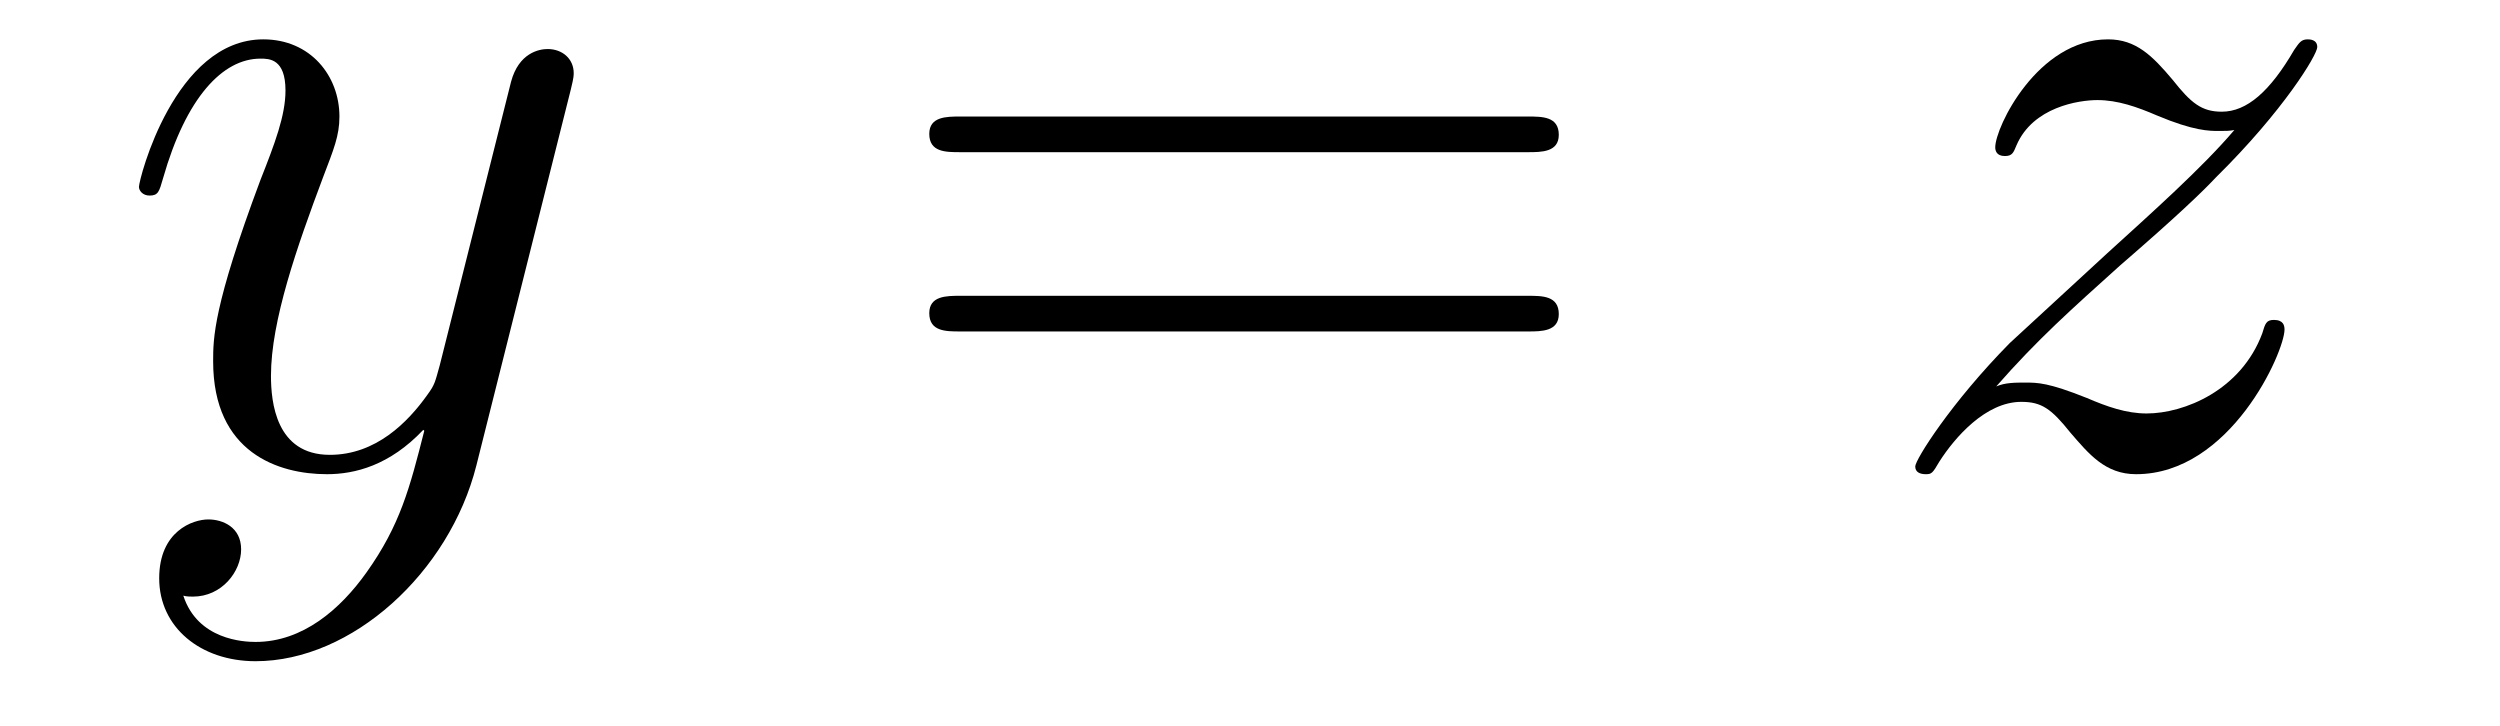
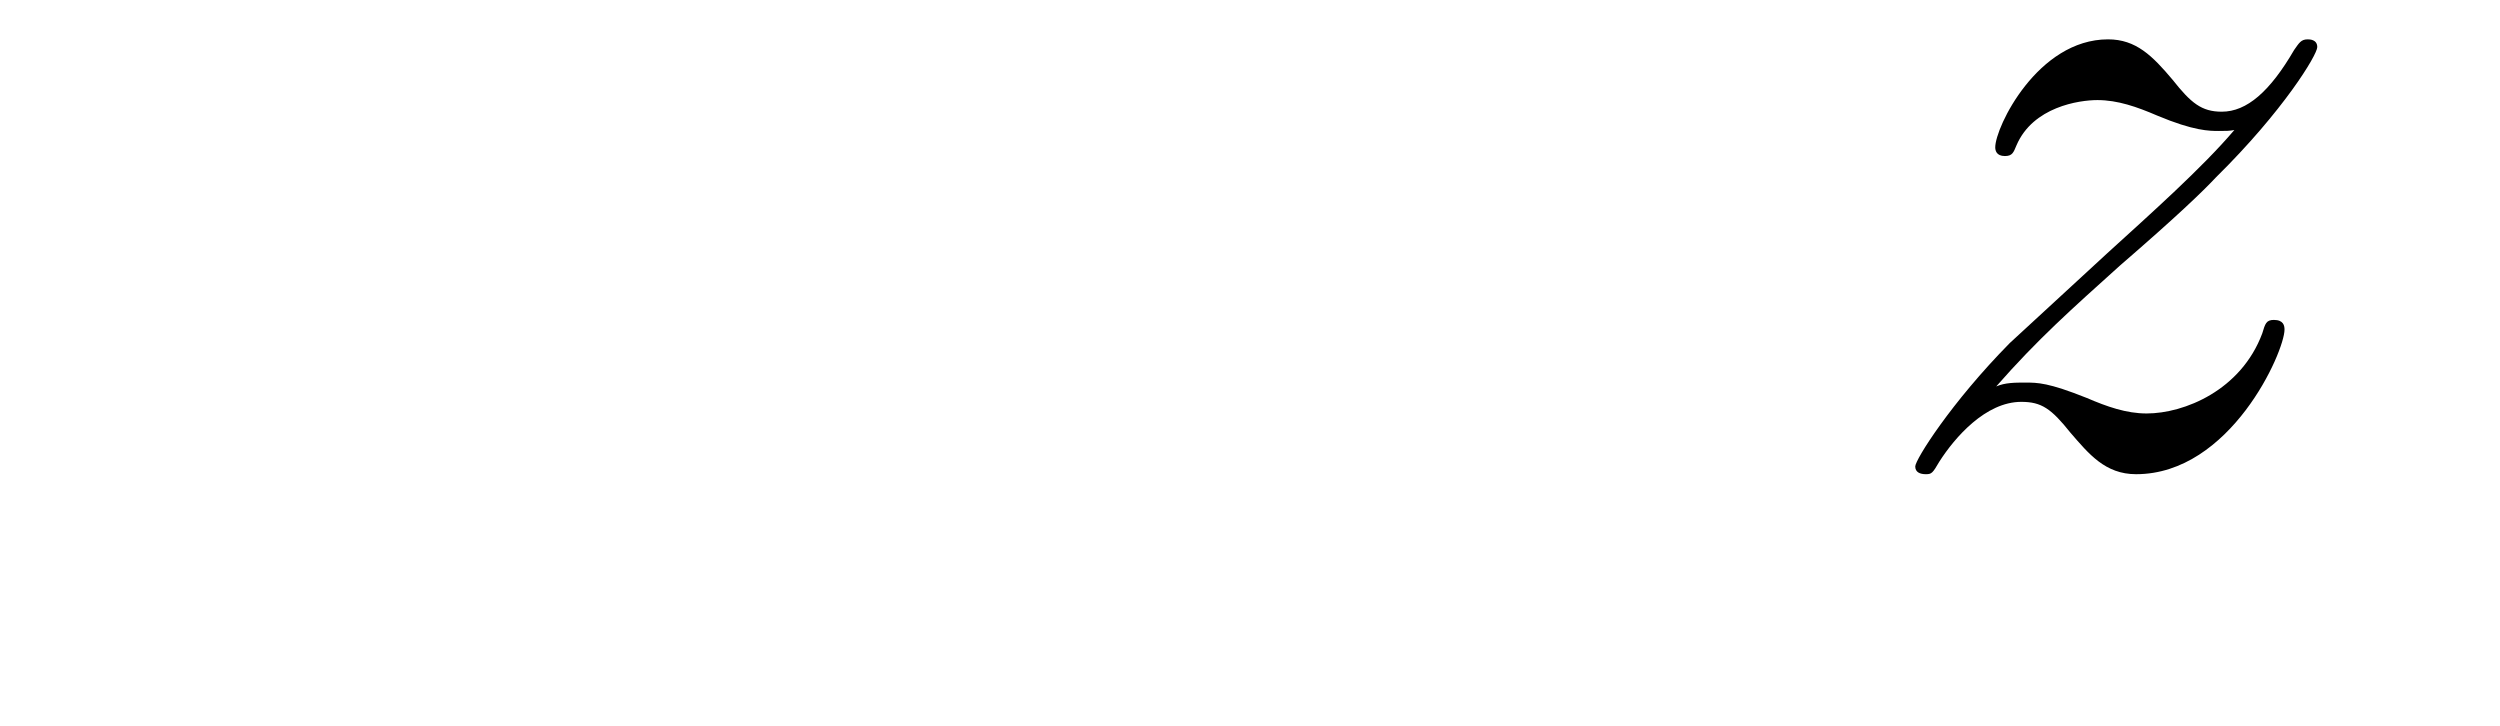
<svg xmlns="http://www.w3.org/2000/svg" version="1.1" width="31pt" height="9pt" viewBox="0 -9 31 9">
  <g id="page1">
    <g transform="matrix(1 0 0 -1 -127 651)">
-       <path d="M131.544 652.901C131.221 652.447 130.755 652.04 130.169 652.04C130.026 652.04 129.452 652.064 129.273 652.614C129.308 652.602 129.368 652.602 129.392 652.602C129.751 652.602 129.99 652.913 129.99 653.188C129.99 653.463 129.763 653.559 129.583 653.559C129.392 653.559 128.974 653.415 128.974 652.829C128.974 652.22 129.488 651.801 130.169 651.801C131.365 651.801 132.572 652.901 132.907 654.228L134.078 658.89C134.09 658.95 134.114 659.022 134.114 659.093C134.114 659.273 133.971 659.392 133.791 659.392C133.684 659.392 133.433 659.344 133.337 658.986L132.453 655.471C132.393 655.256 132.393 655.232 132.297 655.101C132.058 654.766 131.663 654.36 131.09 654.36C130.42 654.36 130.36 655.017 130.36 655.34C130.36 656.021 130.683 656.942 131.006 657.802C131.138 658.149 131.209 658.316 131.209 658.555C131.209 659.058 130.851 659.512 130.265 659.512C129.165 659.512 128.723 657.778 128.723 657.683C128.723 657.635 128.771 657.575 128.854 657.575C128.962 657.575 128.974 657.623 129.022 657.79C129.308 658.794 129.763 659.273 130.229 659.273C130.337 659.273 130.54 659.273 130.54 658.878C130.54 658.567 130.408 658.221 130.229 657.767C129.643 656.2 129.643 655.806 129.643 655.519C129.643 654.383 130.456 654.12 131.054 654.12C131.401 654.12 131.831 654.228 132.249 654.67L132.261 654.658C132.082 653.953 131.962 653.487 131.544 652.901Z" />
-       <path d="M145.947 658.113C146.114 658.113 146.329 658.113 146.329 658.328C146.329 658.555 146.126 658.555 145.947 658.555H138.906C138.738 658.555 138.523 658.555 138.523 658.34C138.523 658.113 138.727 658.113 138.906 658.113H145.947ZM145.947 655.89C146.114 655.89 146.329 655.89 146.329 656.105C146.329 656.332 146.126 656.332 145.947 656.332H138.906C138.738 656.332 138.523 656.332 138.523 656.117C138.523 655.89 138.727 655.89 138.906 655.89H145.947Z" />
      <path d="M151.753 655.208C152.267 655.794 152.686 656.165 153.283 656.703C154.001 657.324 154.311 657.623 154.479 657.802C155.316 658.627 155.734 659.321 155.734 659.416C155.734 659.512 155.638 659.512 155.614 659.512C155.531 659.512 155.507 659.464 155.447 659.38C155.148 658.866 154.861 658.615 154.55 658.615C154.299 658.615 154.168 658.723 153.941 659.01C153.69 659.308 153.487 659.512 153.14 659.512C152.267 659.512 151.741 658.424 151.741 658.173C151.741 658.137 151.753 658.065 151.861 658.065C151.956 658.065 151.968 658.113 152.004 658.197C152.208 658.675 152.781 658.759 153.008 658.759C153.259 658.759 153.498 658.675 153.749 658.567C154.204 658.376 154.395 658.376 154.515 658.376C154.598 658.376 154.646 658.376 154.706 658.388C154.311 657.922 153.666 657.348 153.128 656.858L151.921 655.746C151.191 655.005 150.749 654.3 150.749 654.216C150.749 654.144 150.809 654.12 150.881 654.12C150.952 654.12 150.964 654.132 151.048 654.276C151.239 654.575 151.622 655.017 152.064 655.017C152.315 655.017 152.435 654.933 152.674 654.634C152.901 654.372 153.104 654.12 153.487 654.12C154.658 654.12 155.328 655.639 155.328 655.913C155.328 655.961 155.316 656.033 155.196 656.033C155.1 656.033 155.088 655.985 155.052 655.866C154.789 655.16 154.084 654.873 153.618 654.873C153.367 654.873 153.128 654.957 152.877 655.065C152.399 655.256 152.267 655.256 152.112 655.256C151.992 655.256 151.861 655.256 151.753 655.208Z" />
    </g>
  </g>
</svg>